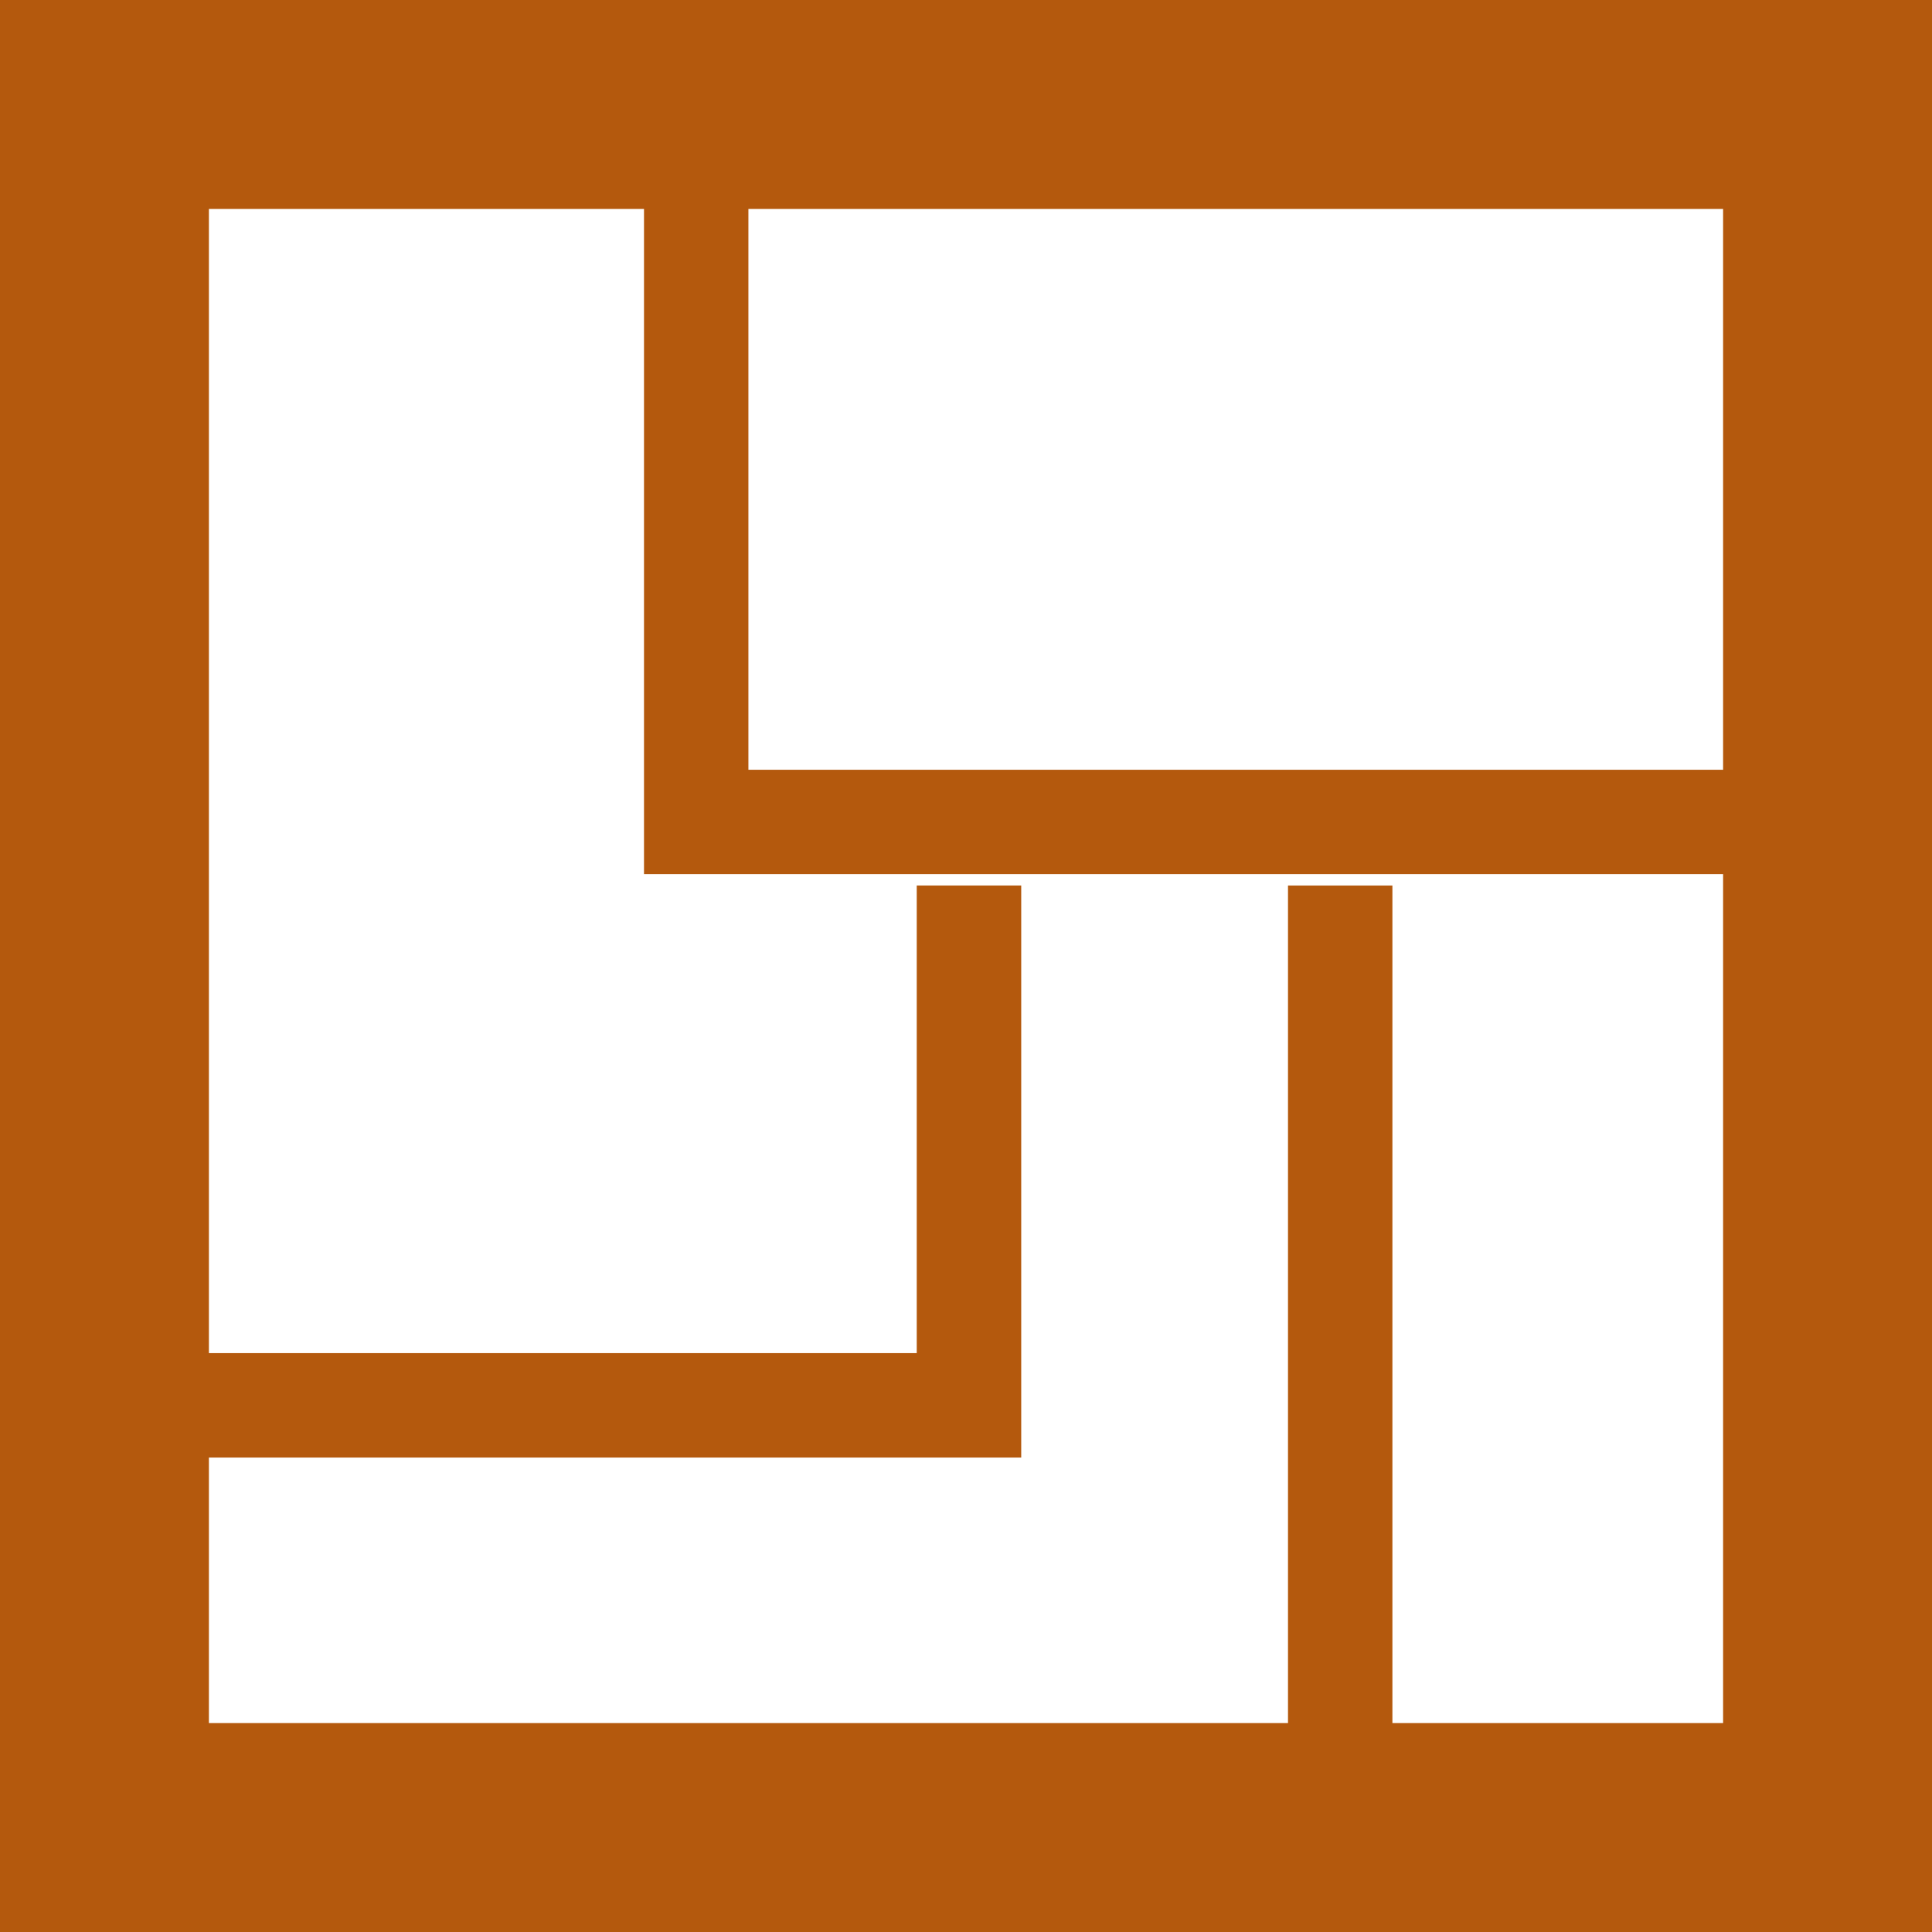
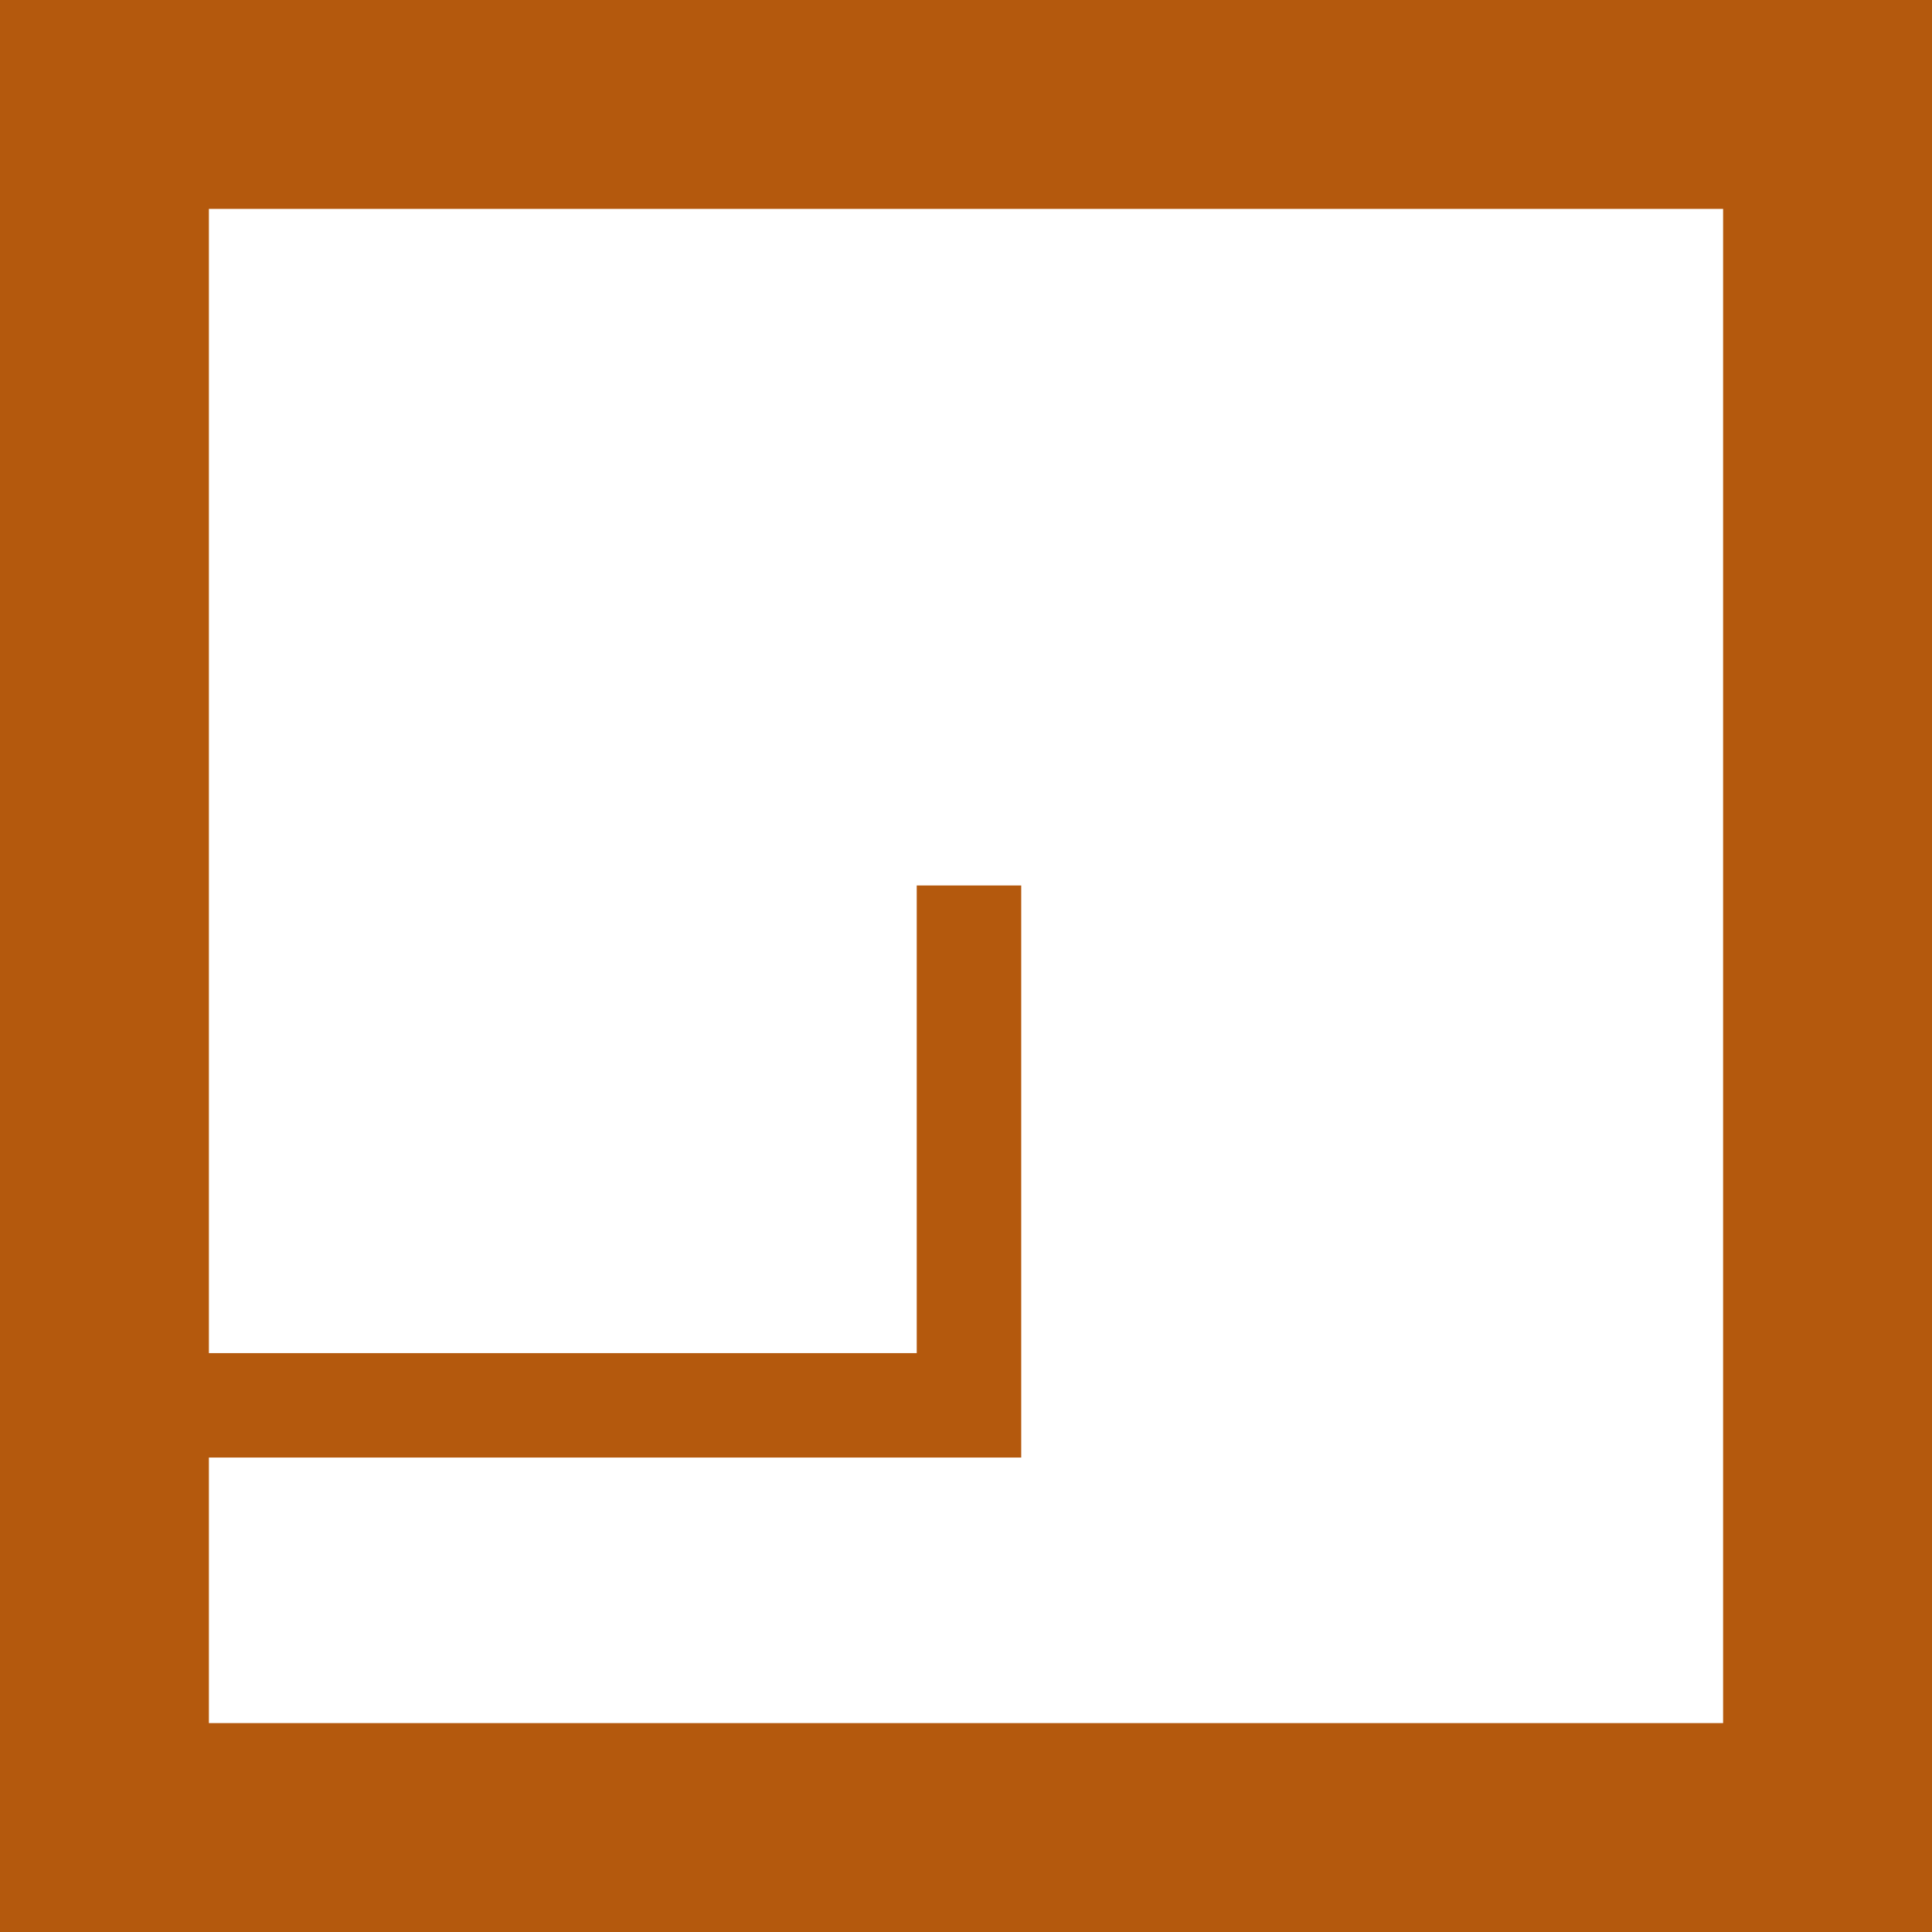
<svg xmlns="http://www.w3.org/2000/svg" width="24px" height="24px" viewBox="0 0 24 24" version="1.1">
  <title>Group 3</title>
  <desc>Created with Sketch.</desc>
  <defs />
  <g id="Symbols" stroke="none" stroke-width="1" fill="none" fill-rule="evenodd">
    <g id="desktop-home-card" transform="translate(-211, -416)" fill="#b4590d" fill-rule="nonzero">
      <g id="Group-13">
        <g id="Group-11">
          <g id="Group-6" transform="translate(198, 416)">
            <g id="Group-3" transform="translate(13, 0)">
              <path d="M0,2.595 L2.595,0 L2.595,24 L0,21.405 L24,21.405 L21.405,24 L21.405,0 L24,2.595 L0,2.595 Z M24,0 L24,24 L0,24 L0,0 L24,0 Z" id="Rectangle-39" />
-               <polygon id="Path-2" points="8 10.211 8 10.859 8.649 10.859 22.633 10.859 22.633 9.562 8.649 9.562 9.297 10.211 9.297 2 8 2" />
-               <polygon id="Path-3" points="16 22.177 17.297 22.177 17.297 11 16 11" />
              <polygon id="Path-4" points="12.037 18.106 12.686 18.106 12.686 17.457 12.686 11 11.388 11 11.388 17.457 12.037 16.809 1 16.809 1 18.106" />
            </g>
          </g>
        </g>
      </g>
    </g>
  </g>
</svg>